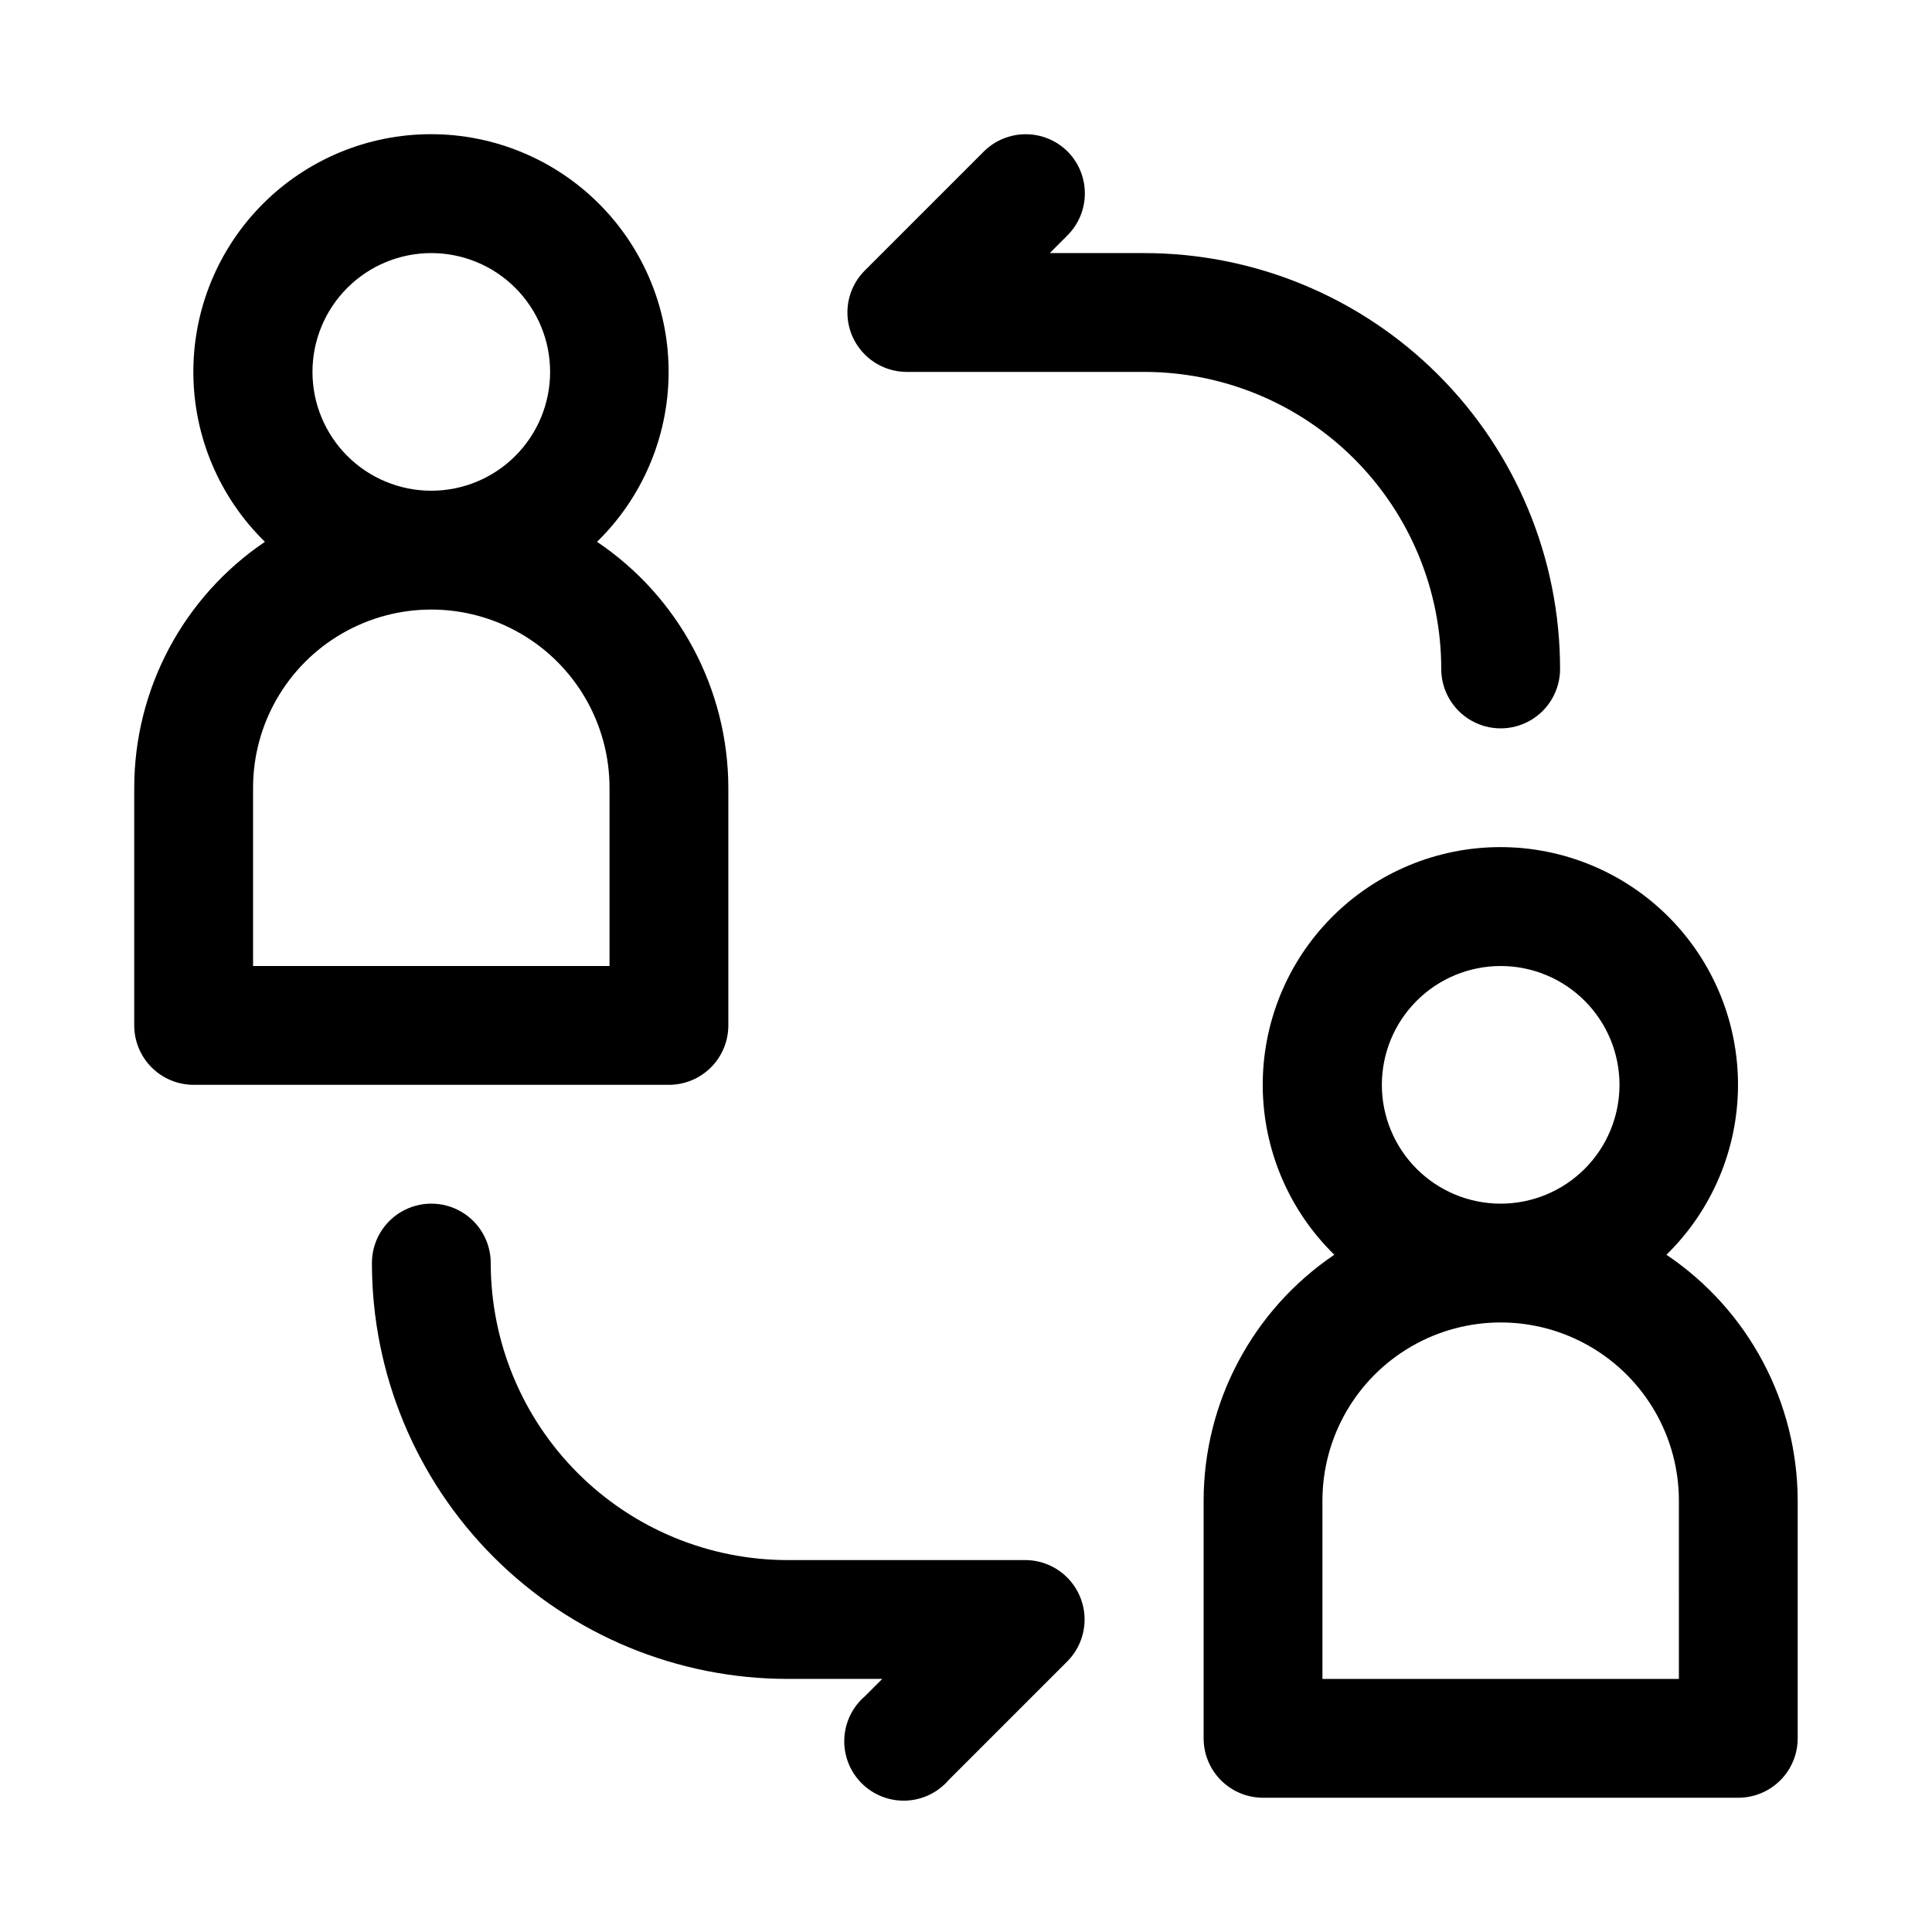
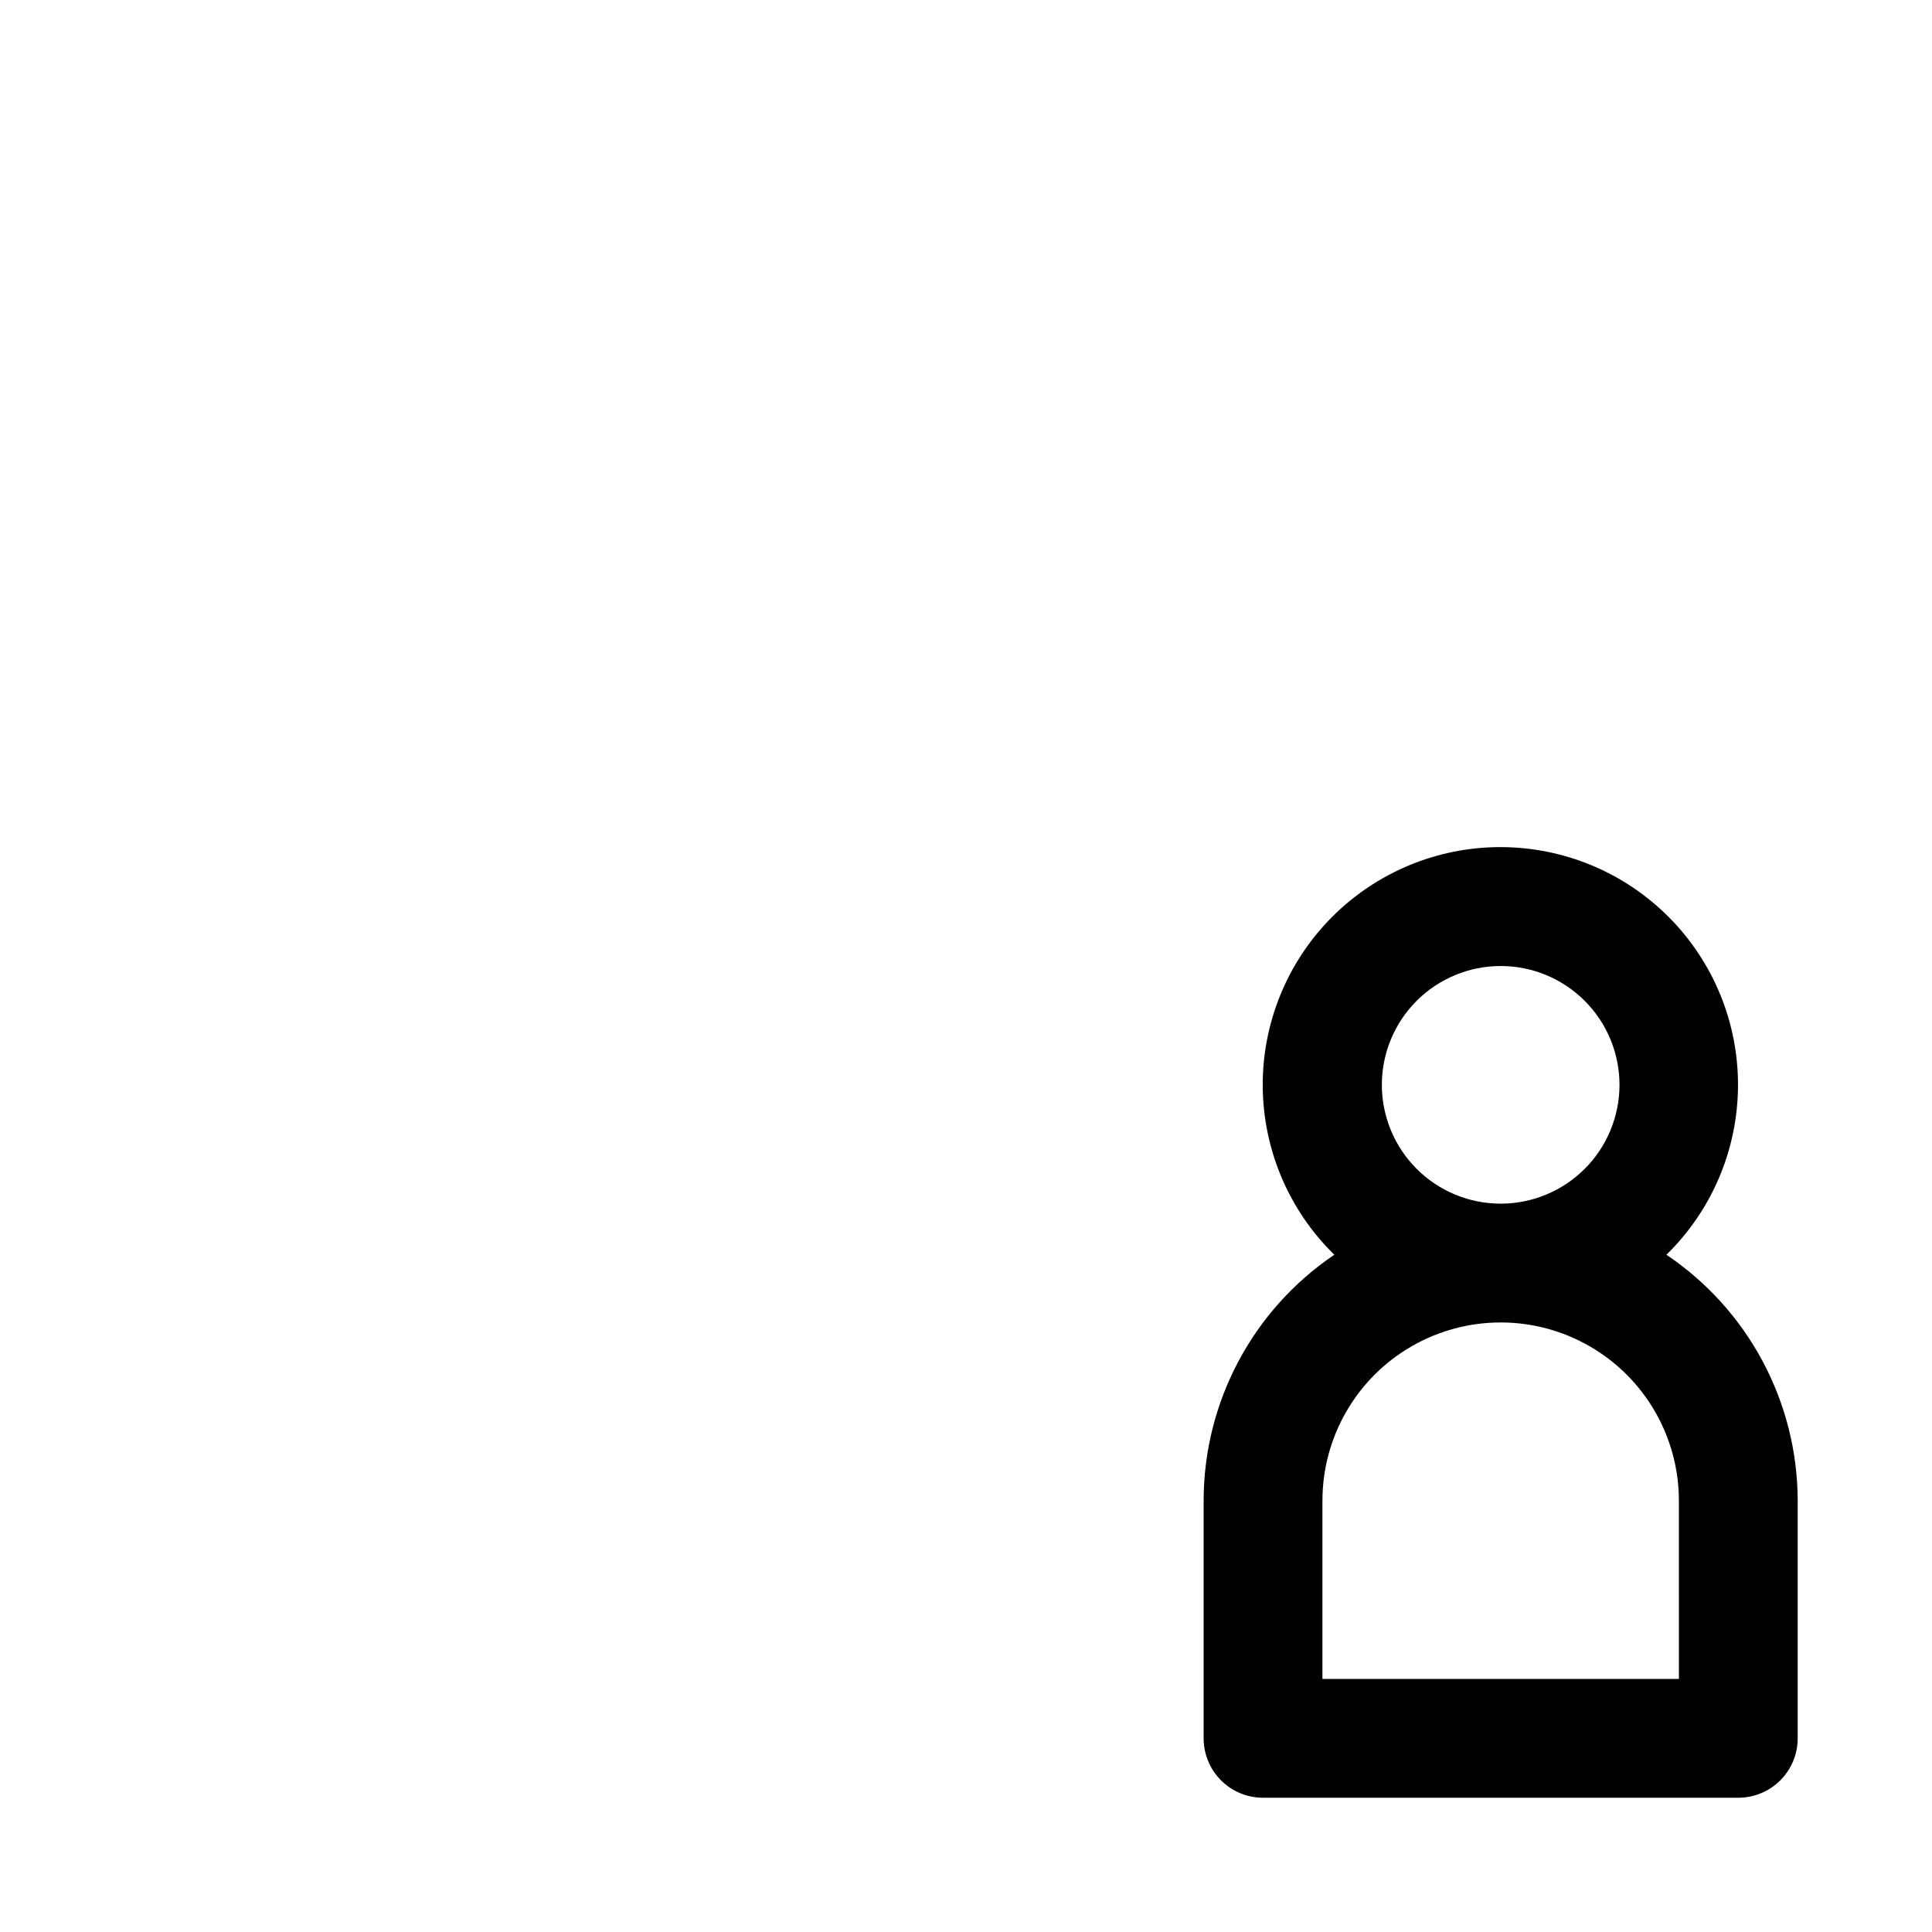
<svg xmlns="http://www.w3.org/2000/svg" fill="#000000" width="800px" height="800px" version="1.1" viewBox="144 144 512 512">
  <g>
-     <path d="m195.32 431.49h125.95c4.176 0 8.18-1.66 11.133-4.613s4.613-6.957 4.613-11.133v-62.977c-0.051-26.156-13.09-50.582-34.797-65.18 12.012-11.73 18.84-27.77 18.973-44.559 0.129-16.785-6.445-32.93-18.27-44.848-11.824-11.918-27.918-18.621-44.707-18.621-16.785 0-32.879 6.703-44.703 18.621-11.824 11.918-18.402 28.062-18.27 44.848 0.129 16.789 6.961 32.828 18.969 44.559-21.648 14.633-34.625 39.051-34.637 65.18v62.977c0 4.176 1.66 8.18 4.609 11.133 2.953 2.953 6.957 4.613 11.133 4.613zm31.488-188.93c0-8.352 3.32-16.359 9.223-22.266 5.906-5.906 13.914-9.223 22.266-9.223 8.352 0 16.363 3.316 22.266 9.223 5.906 5.906 9.223 13.914 9.223 22.266 0 8.352-3.316 16.359-9.223 22.266-5.902 5.906-13.914 9.223-22.266 9.223-8.352 0-16.359-3.316-22.266-9.223-5.902-5.906-9.223-13.914-9.223-22.266zm-15.742 110.21c0-16.875 9.004-32.465 23.617-40.902s32.617-8.438 47.23 0 23.617 24.027 23.617 40.902v47.23l-94.465 0.004z" />
    <path d="m585.62 476.52c12.008-11.73 18.836-27.77 18.969-44.559 0.133-16.789-6.445-32.934-18.27-44.852-11.824-11.914-27.918-18.617-44.703-18.617-16.789 0-32.883 6.703-44.707 18.617-11.824 11.918-18.398 28.062-18.27 44.852 0.133 16.789 6.961 32.828 18.973 44.559-21.648 14.633-34.625 39.051-34.637 65.18v62.977c0 4.176 1.656 8.18 4.609 11.133 2.953 2.953 6.957 4.609 11.133 4.609h125.95c4.176 0 8.18-1.656 11.133-4.609 2.953-2.953 4.609-6.957 4.609-11.133v-62.977c-0.047-26.16-13.086-50.586-34.793-65.18zm-75.414-45.027c0-8.352 3.316-16.363 9.223-22.266 5.906-5.906 13.914-9.223 22.266-9.223 8.352 0 16.359 3.316 22.266 9.223 5.906 5.902 9.223 13.914 9.223 22.266 0 8.348-3.316 16.359-9.223 22.266-5.906 5.902-13.914 9.223-22.266 9.223-8.352 0-16.359-3.32-22.266-9.223-5.906-5.906-9.223-13.918-9.223-22.266zm78.719 157.44-94.465-0.004v-47.23c0-16.875 9.004-32.469 23.617-40.906s32.621-8.438 47.234 0 23.613 24.031 23.613 40.906z" />
-     <path d="m426.92 184.15c-2.949-2.934-6.941-4.578-11.102-4.578-4.16 0-8.148 1.645-11.098 4.578l-31.488 31.488c-2.965 2.938-4.641 6.938-4.656 11.113-0.02 4.176 1.625 8.188 4.562 11.148 2.941 2.965 6.938 4.641 11.113 4.66h62.977c20.879 0 40.902 8.293 55.664 23.055 14.762 14.766 23.055 34.785 23.055 55.664 0 5.625 3.004 10.824 7.875 13.637 4.871 2.812 10.871 2.812 15.742 0s7.871-8.012 7.871-13.637c0-29.227-11.609-57.262-32.277-77.93-20.668-20.668-48.699-32.277-77.93-32.277h-25.031l4.566-4.566h-0.004c3.004-2.934 4.707-6.945 4.738-11.145 0.027-4.199-1.621-8.234-4.578-11.211z" />
-     <path d="m274.05 478.72c0-5.625-3-10.824-7.871-13.633-4.871-2.812-10.875-2.812-15.746 0-4.871 2.809-7.871 8.008-7.871 13.633 0 29.23 11.609 57.262 32.277 77.93 20.668 20.668 48.703 32.277 77.93 32.277h25.031l-4.566 4.566h0.004c-3.332 2.856-5.324 6.969-5.492 11.352-0.168 4.383 1.496 8.637 4.598 11.738 3.106 3.106 7.359 4.769 11.742 4.602 4.383-0.168 8.496-2.16 11.352-5.492l31.488-31.488c2.902-2.961 4.519-6.953 4.5-11.102-0.023-4.152-1.684-8.125-4.617-11.059-2.938-2.934-6.914-4.586-11.062-4.606h-62.977c-20.879 0-40.898-8.293-55.664-23.055-14.762-14.762-23.055-34.785-23.055-55.664z" />
  </g>
</svg>